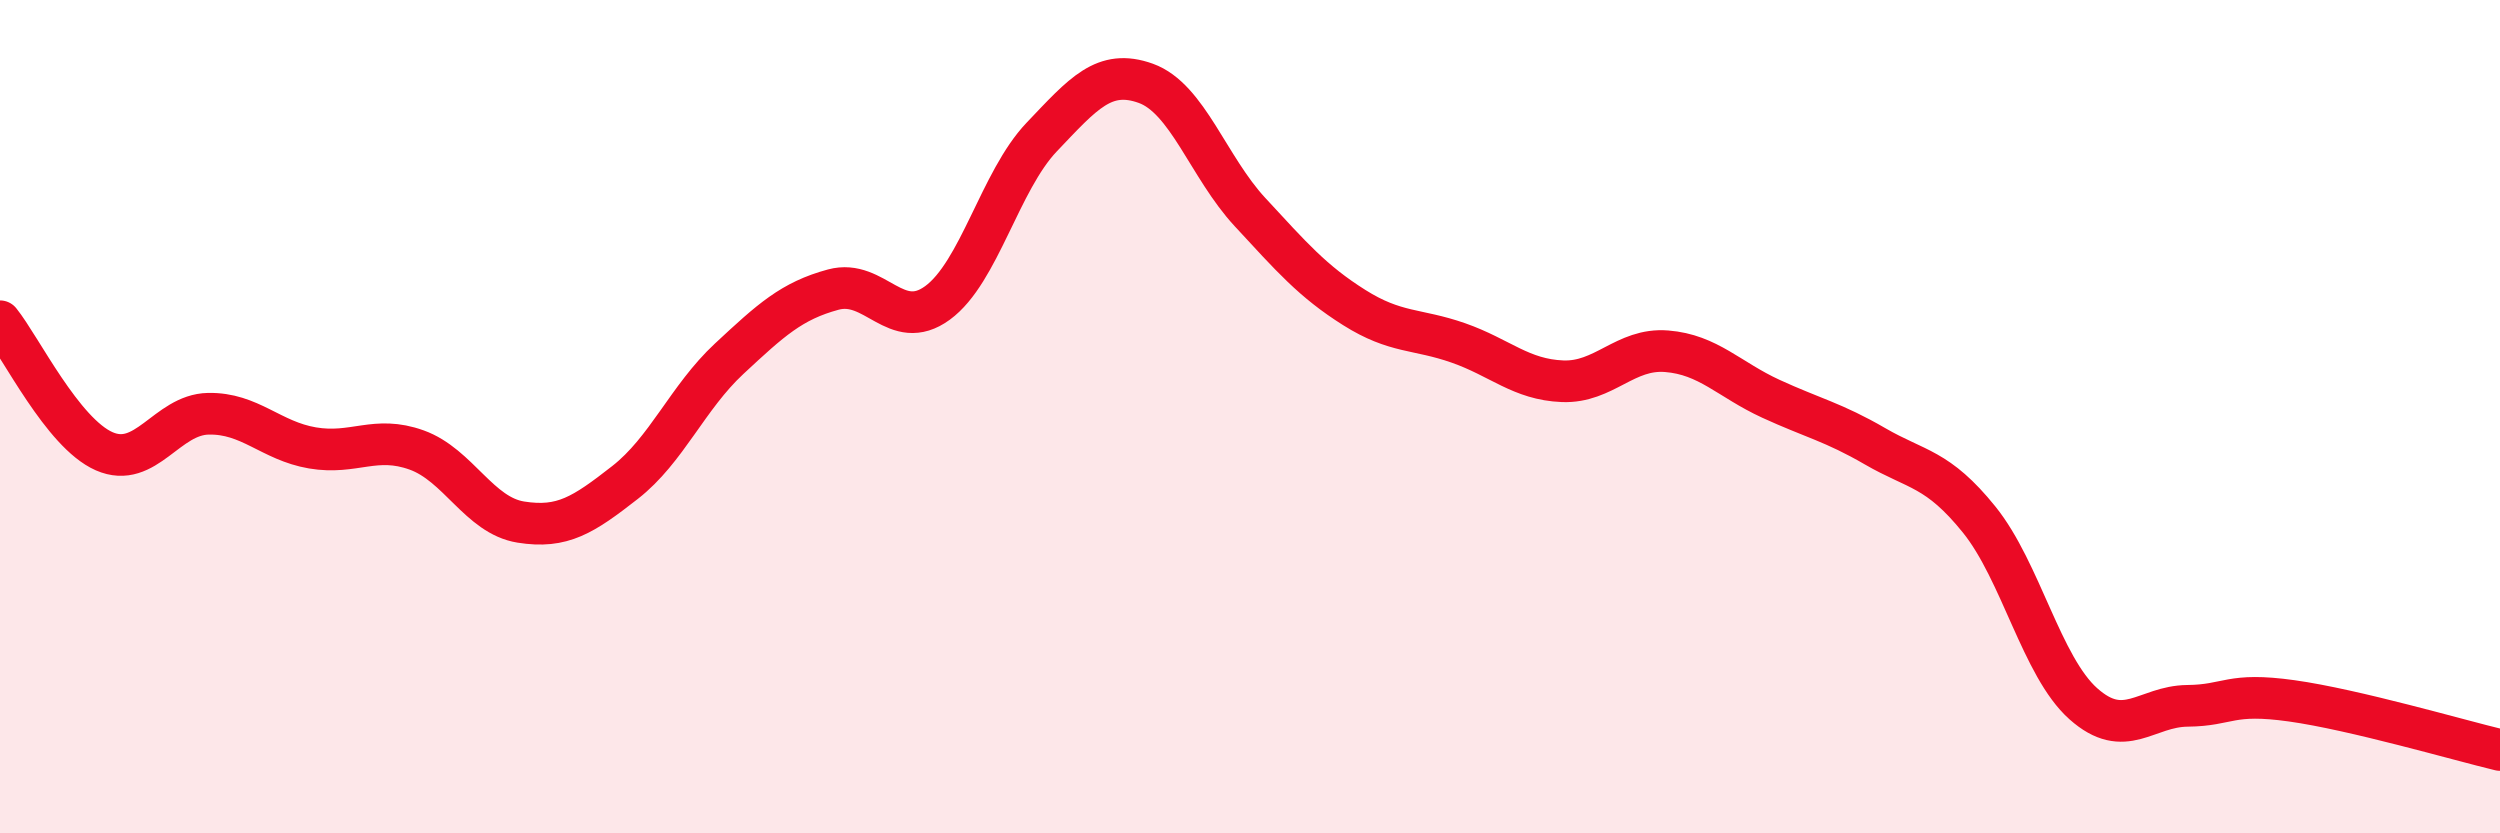
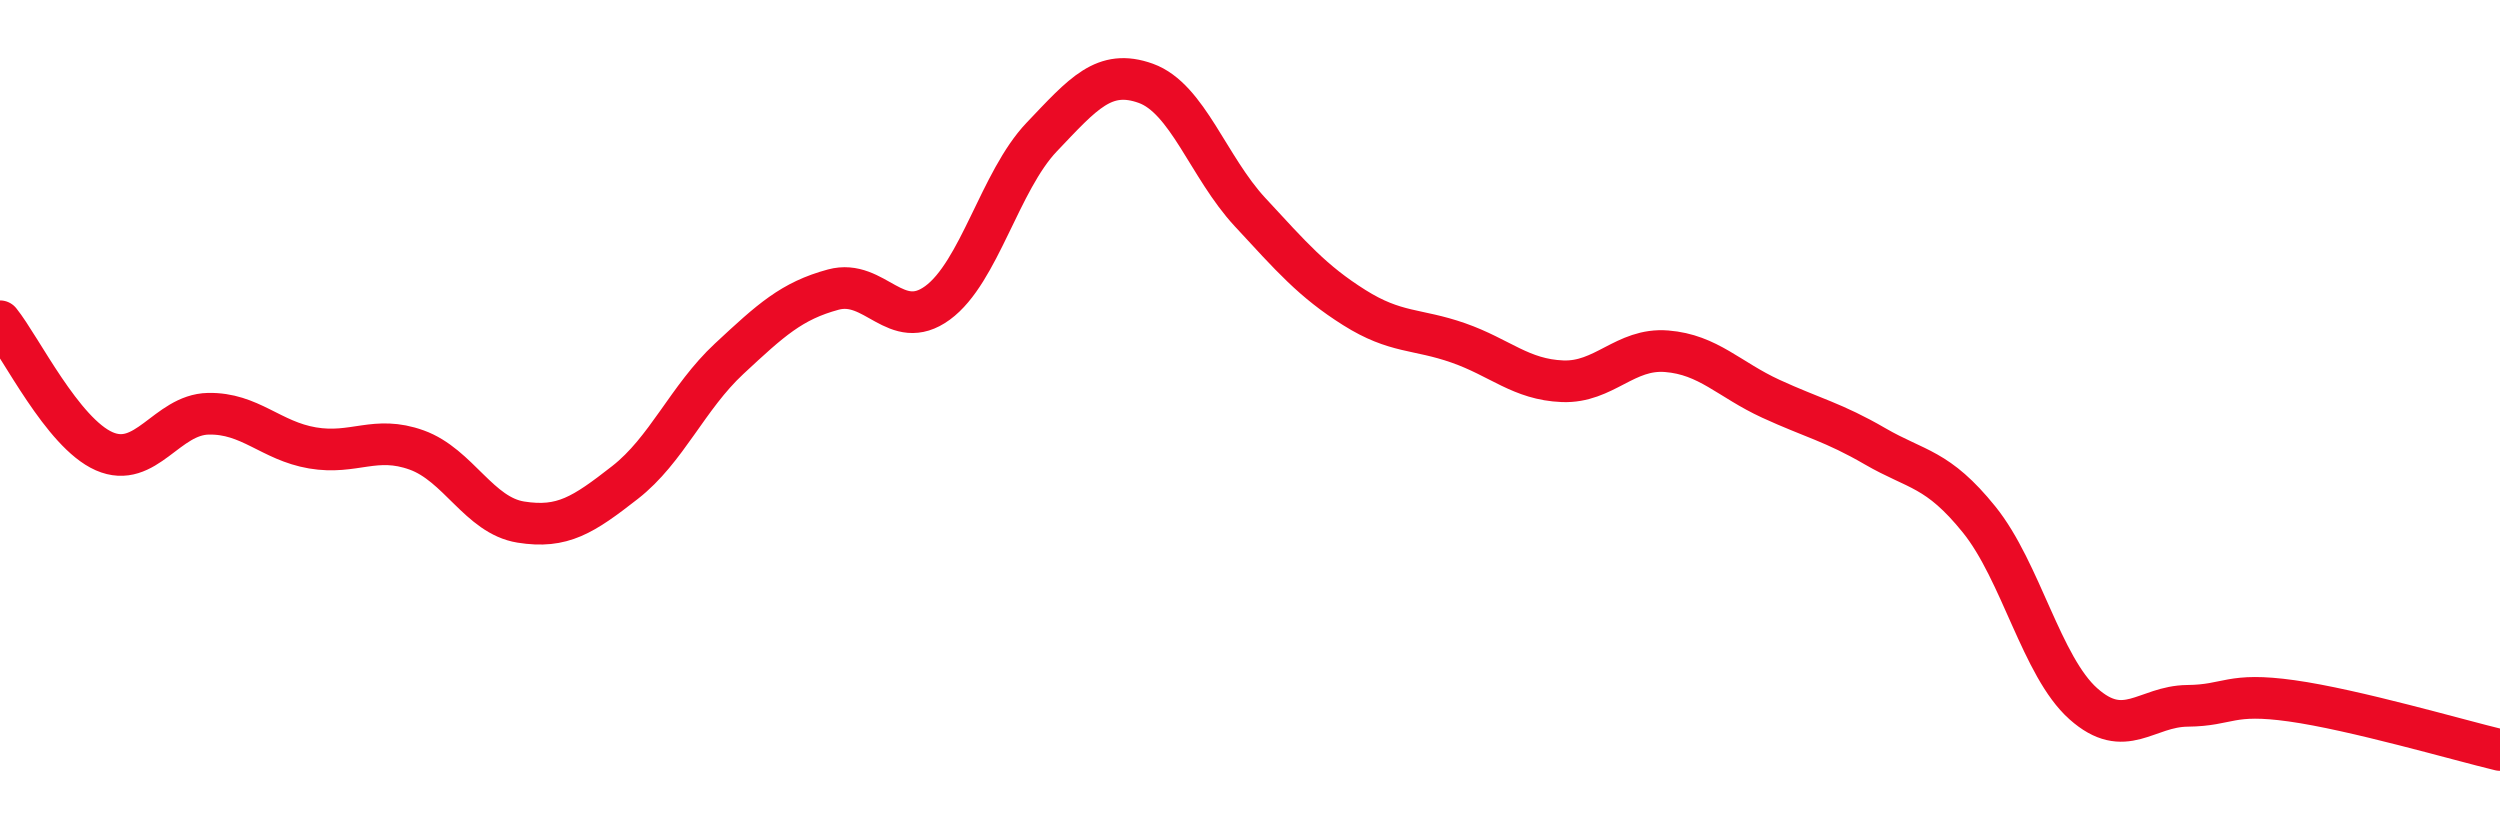
<svg xmlns="http://www.w3.org/2000/svg" width="60" height="20" viewBox="0 0 60 20">
-   <path d="M 0,7.71 C 0.5,8.33 1.5,10.39 2.5,10.83 C 3.5,11.27 4,9.95 5,9.93 C 6,9.91 6.5,10.58 7.5,10.75 C 8.5,10.92 9,10.44 10,10.8 C 11,11.16 11.5,12.37 12.5,12.53 C 13.5,12.69 14,12.36 15,11.58 C 16,10.8 16.5,9.54 17.5,8.61 C 18.5,7.68 19,7.22 20,6.95 C 21,6.68 21.5,8 22.5,7.27 C 23.5,6.54 24,4.34 25,3.29 C 26,2.24 26.5,1.64 27.5,2 C 28.5,2.36 29,4.01 30,5.09 C 31,6.17 31.5,6.75 32.5,7.38 C 33.5,8.01 34,7.88 35,8.23 C 36,8.58 36.5,9.11 37.5,9.15 C 38.5,9.19 39,8.35 40,8.43 C 41,8.51 41.5,9.11 42.5,9.57 C 43.5,10.03 44,10.13 45,10.71 C 46,11.29 46.5,11.23 47.5,12.47 C 48.5,13.71 49,16 50,16.89 C 51,17.78 51.5,16.95 52.5,16.94 C 53.5,16.93 53.5,16.61 55,16.82 C 56.5,17.03 59,17.76 60,18L60 20L0 20Z" fill="#EB0A25" opacity="0.1" stroke-linecap="round" stroke-linejoin="round" />
  <path d="M 0,7.71 C 0.5,8.33 1.5,10.39 2.5,10.83 C 3.5,11.27 4,9.95 5,9.93 C 6,9.91 6.5,10.58 7.5,10.75 C 8.5,10.92 9,10.44 10,10.8 C 11,11.16 11.5,12.37 12.5,12.53 C 13.5,12.69 14,12.36 15,11.58 C 16,10.8 16.5,9.54 17.5,8.61 C 18.5,7.68 19,7.22 20,6.95 C 21,6.68 21.5,8 22.5,7.27 C 23.5,6.54 24,4.34 25,3.29 C 26,2.24 26.5,1.64 27.5,2 C 28.5,2.36 29,4.01 30,5.09 C 31,6.17 31.5,6.75 32.5,7.38 C 33.5,8.01 34,7.88 35,8.23 C 36,8.58 36.5,9.11 37.5,9.15 C 38.5,9.19 39,8.35 40,8.43 C 41,8.51 41.5,9.11 42.5,9.57 C 43.5,10.03 44,10.13 45,10.71 C 46,11.29 46.5,11.23 47.5,12.47 C 48.5,13.71 49,16 50,16.89 C 51,17.78 51.5,16.95 52.5,16.94 C 53.5,16.93 53.5,16.61 55,16.82 C 56.5,17.03 59,17.76 60,18" stroke="#EB0A25" stroke-width="1" fill="none" stroke-linecap="round" stroke-linejoin="round" />
</svg>